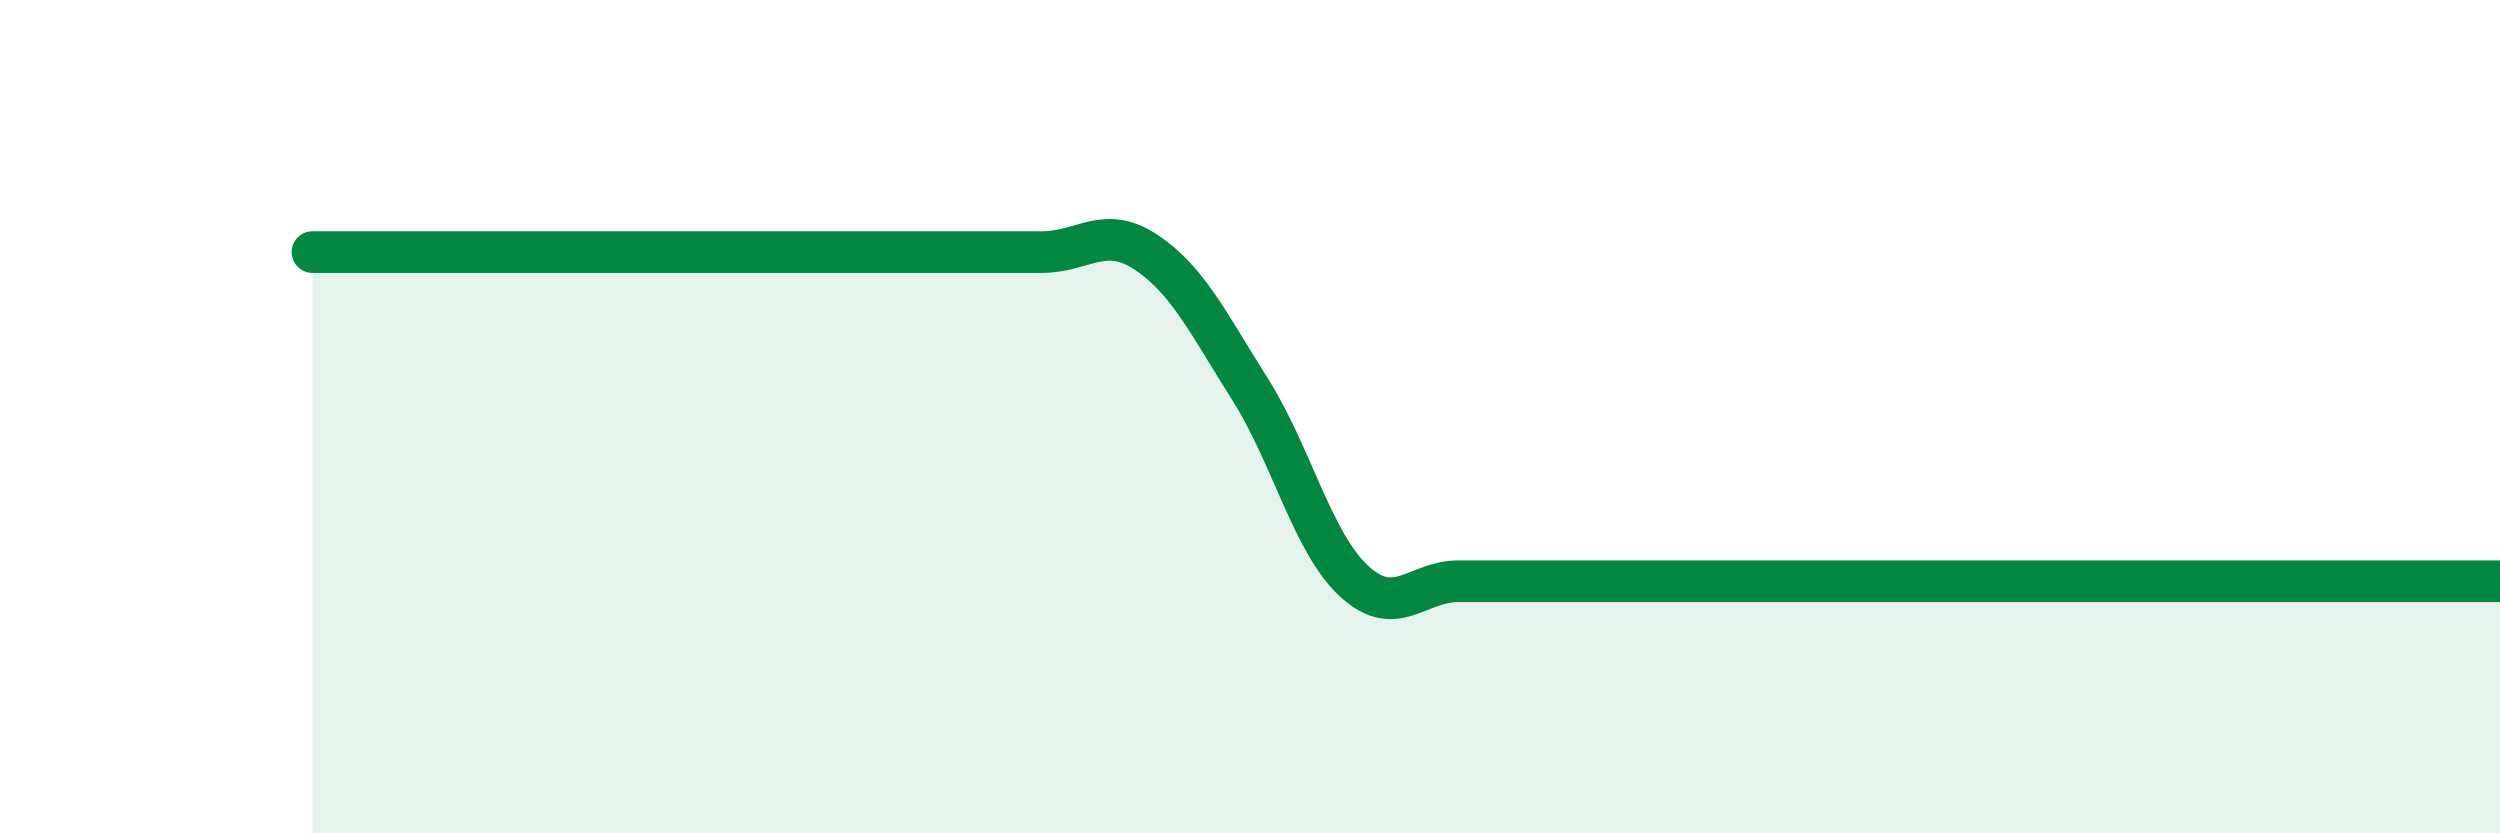
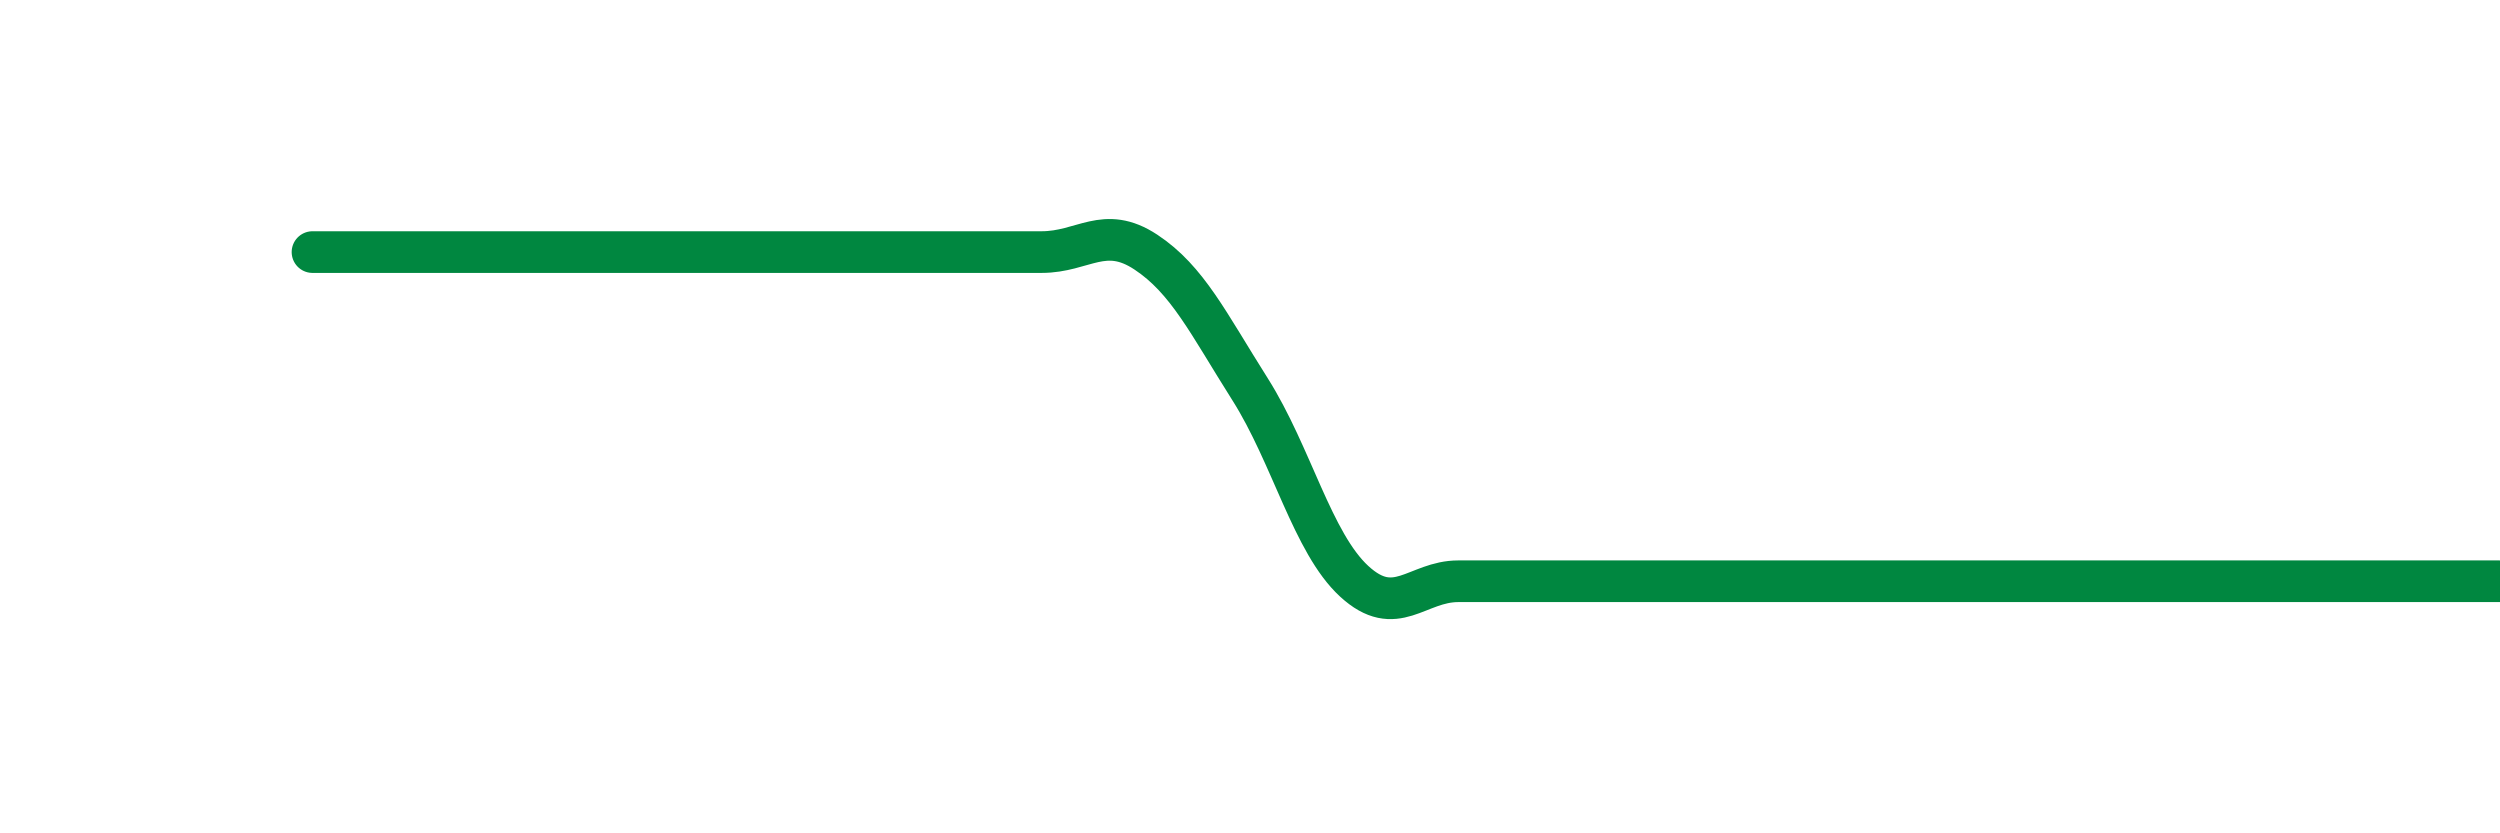
<svg xmlns="http://www.w3.org/2000/svg" width="60" height="20" viewBox="0 0 60 20">
-   <path d="M 7.5,6.05 C 8,6.05 9,6.05 10,6.05 C 11,6.05 11.5,6.05 12.5,6.05 C 13.5,6.05 14,6.05 15,6.05 C 16,6.05 16.5,6.05 17.5,6.05 C 18.5,6.05 19,6.05 20,6.05 C 21,6.05 21.5,6.05 22.5,6.05 C 23.5,6.05 24,6.05 25,6.05 C 26,6.05 26.5,5.39 27.5,6.05 C 28.5,6.71 29,7.76 30,9.34 C 31,10.92 31.5,13.03 32.5,13.95 C 33.5,14.87 34,13.95 35,13.95 C 36,13.95 36.5,13.95 37.5,13.95 C 38.5,13.95 39,13.95 40,13.95 C 41,13.95 41.5,13.95 42.5,13.95 C 43.5,13.95 44,13.95 45,13.95 C 46,13.95 46.5,13.95 47.5,13.95 C 48.5,13.95 49,13.95 50,13.95 C 51,13.95 51.5,13.95 52.5,13.95 C 53.5,13.95 53.5,13.95 55,13.95 C 56.5,13.95 59,13.95 60,13.95L60 20L7.5 20Z" fill="#008740" opacity="0.1" stroke-linecap="round" stroke-linejoin="round" />
  <path d="M 7.5,6.05 C 8,6.05 9,6.05 10,6.05 C 11,6.05 11.5,6.05 12.5,6.05 C 13.5,6.05 14,6.05 15,6.05 C 16,6.05 16.5,6.05 17.5,6.05 C 18.5,6.05 19,6.05 20,6.05 C 21,6.05 21.5,6.05 22.5,6.05 C 23.5,6.05 24,6.05 25,6.05 C 26,6.05 26.5,5.39 27.5,6.05 C 28.5,6.71 29,7.76 30,9.34 C 31,10.92 31.5,13.03 32.5,13.95 C 33.5,14.87 34,13.95 35,13.95 C 36,13.95 36.5,13.95 37.5,13.95 C 38.5,13.95 39,13.95 40,13.95 C 41,13.95 41.5,13.95 42.5,13.95 C 43.5,13.95 44,13.95 45,13.95 C 46,13.95 46.5,13.95 47.5,13.95 C 48.5,13.95 49,13.95 50,13.95 C 51,13.95 51.5,13.95 52.5,13.95 C 53.5,13.95 53.5,13.95 55,13.95 C 56.5,13.95 59,13.95 60,13.95" stroke="#008740" stroke-width="1" fill="none" stroke-linecap="round" stroke-linejoin="round" />
</svg>